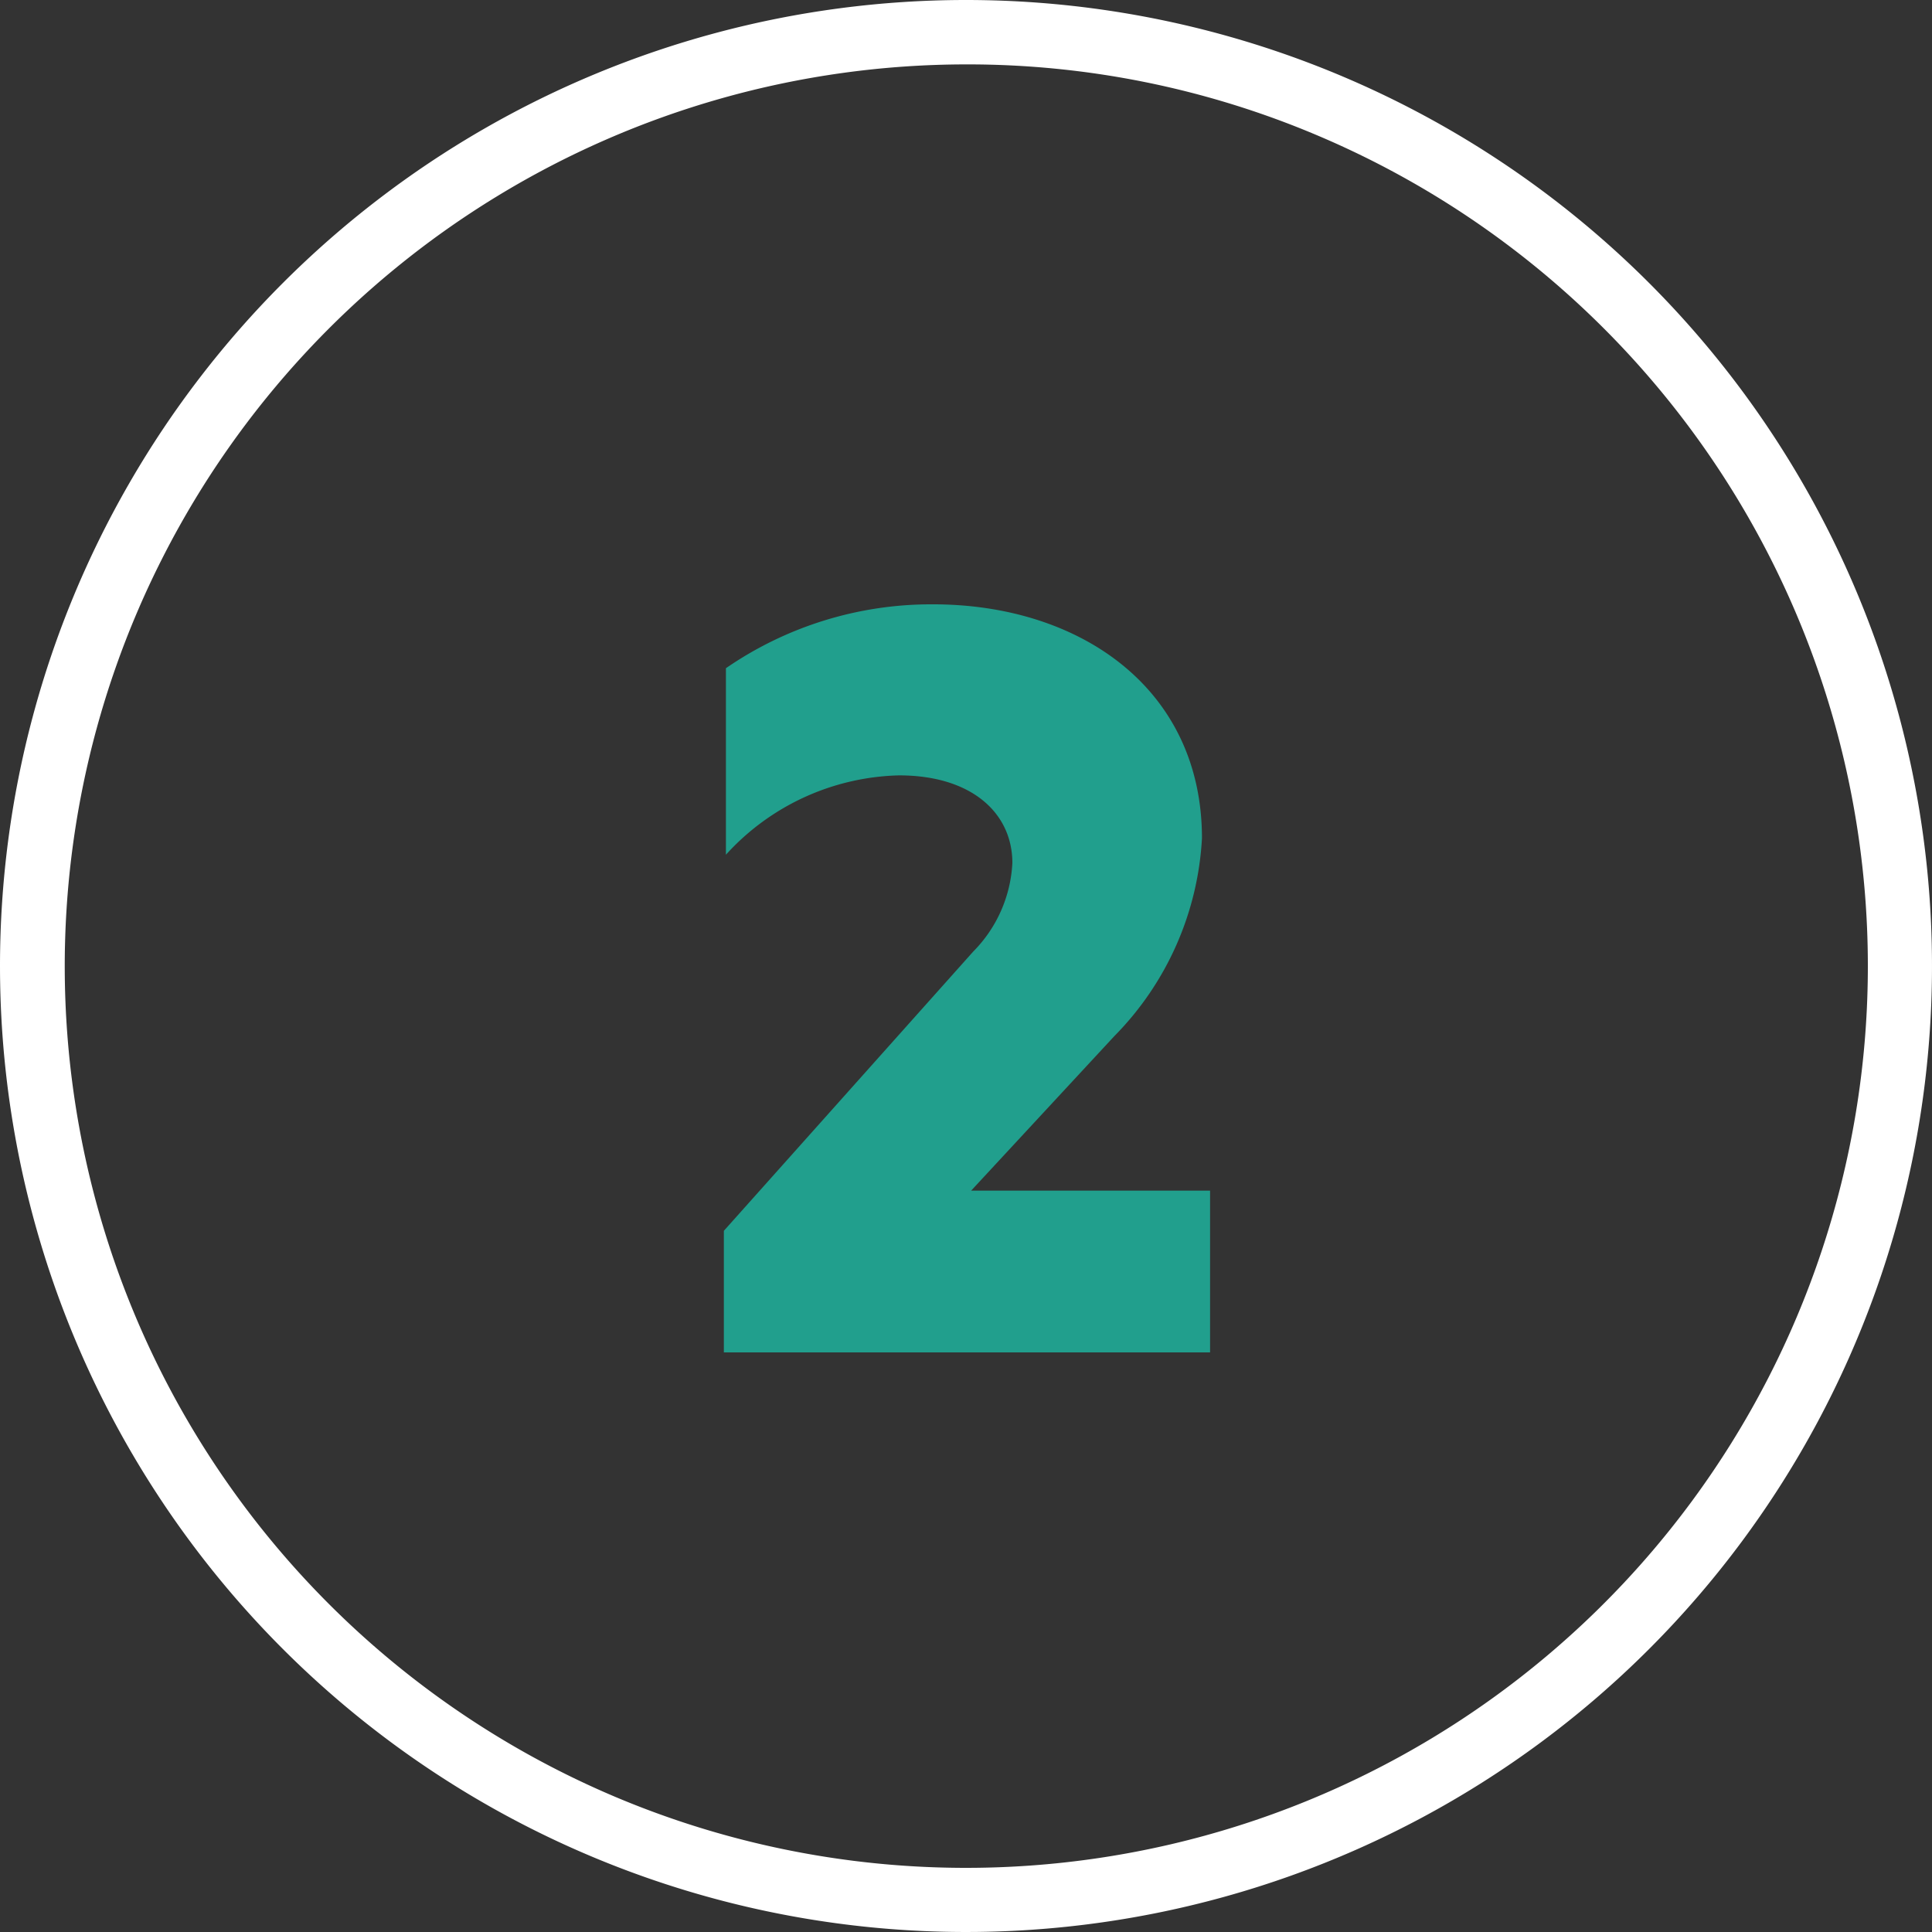
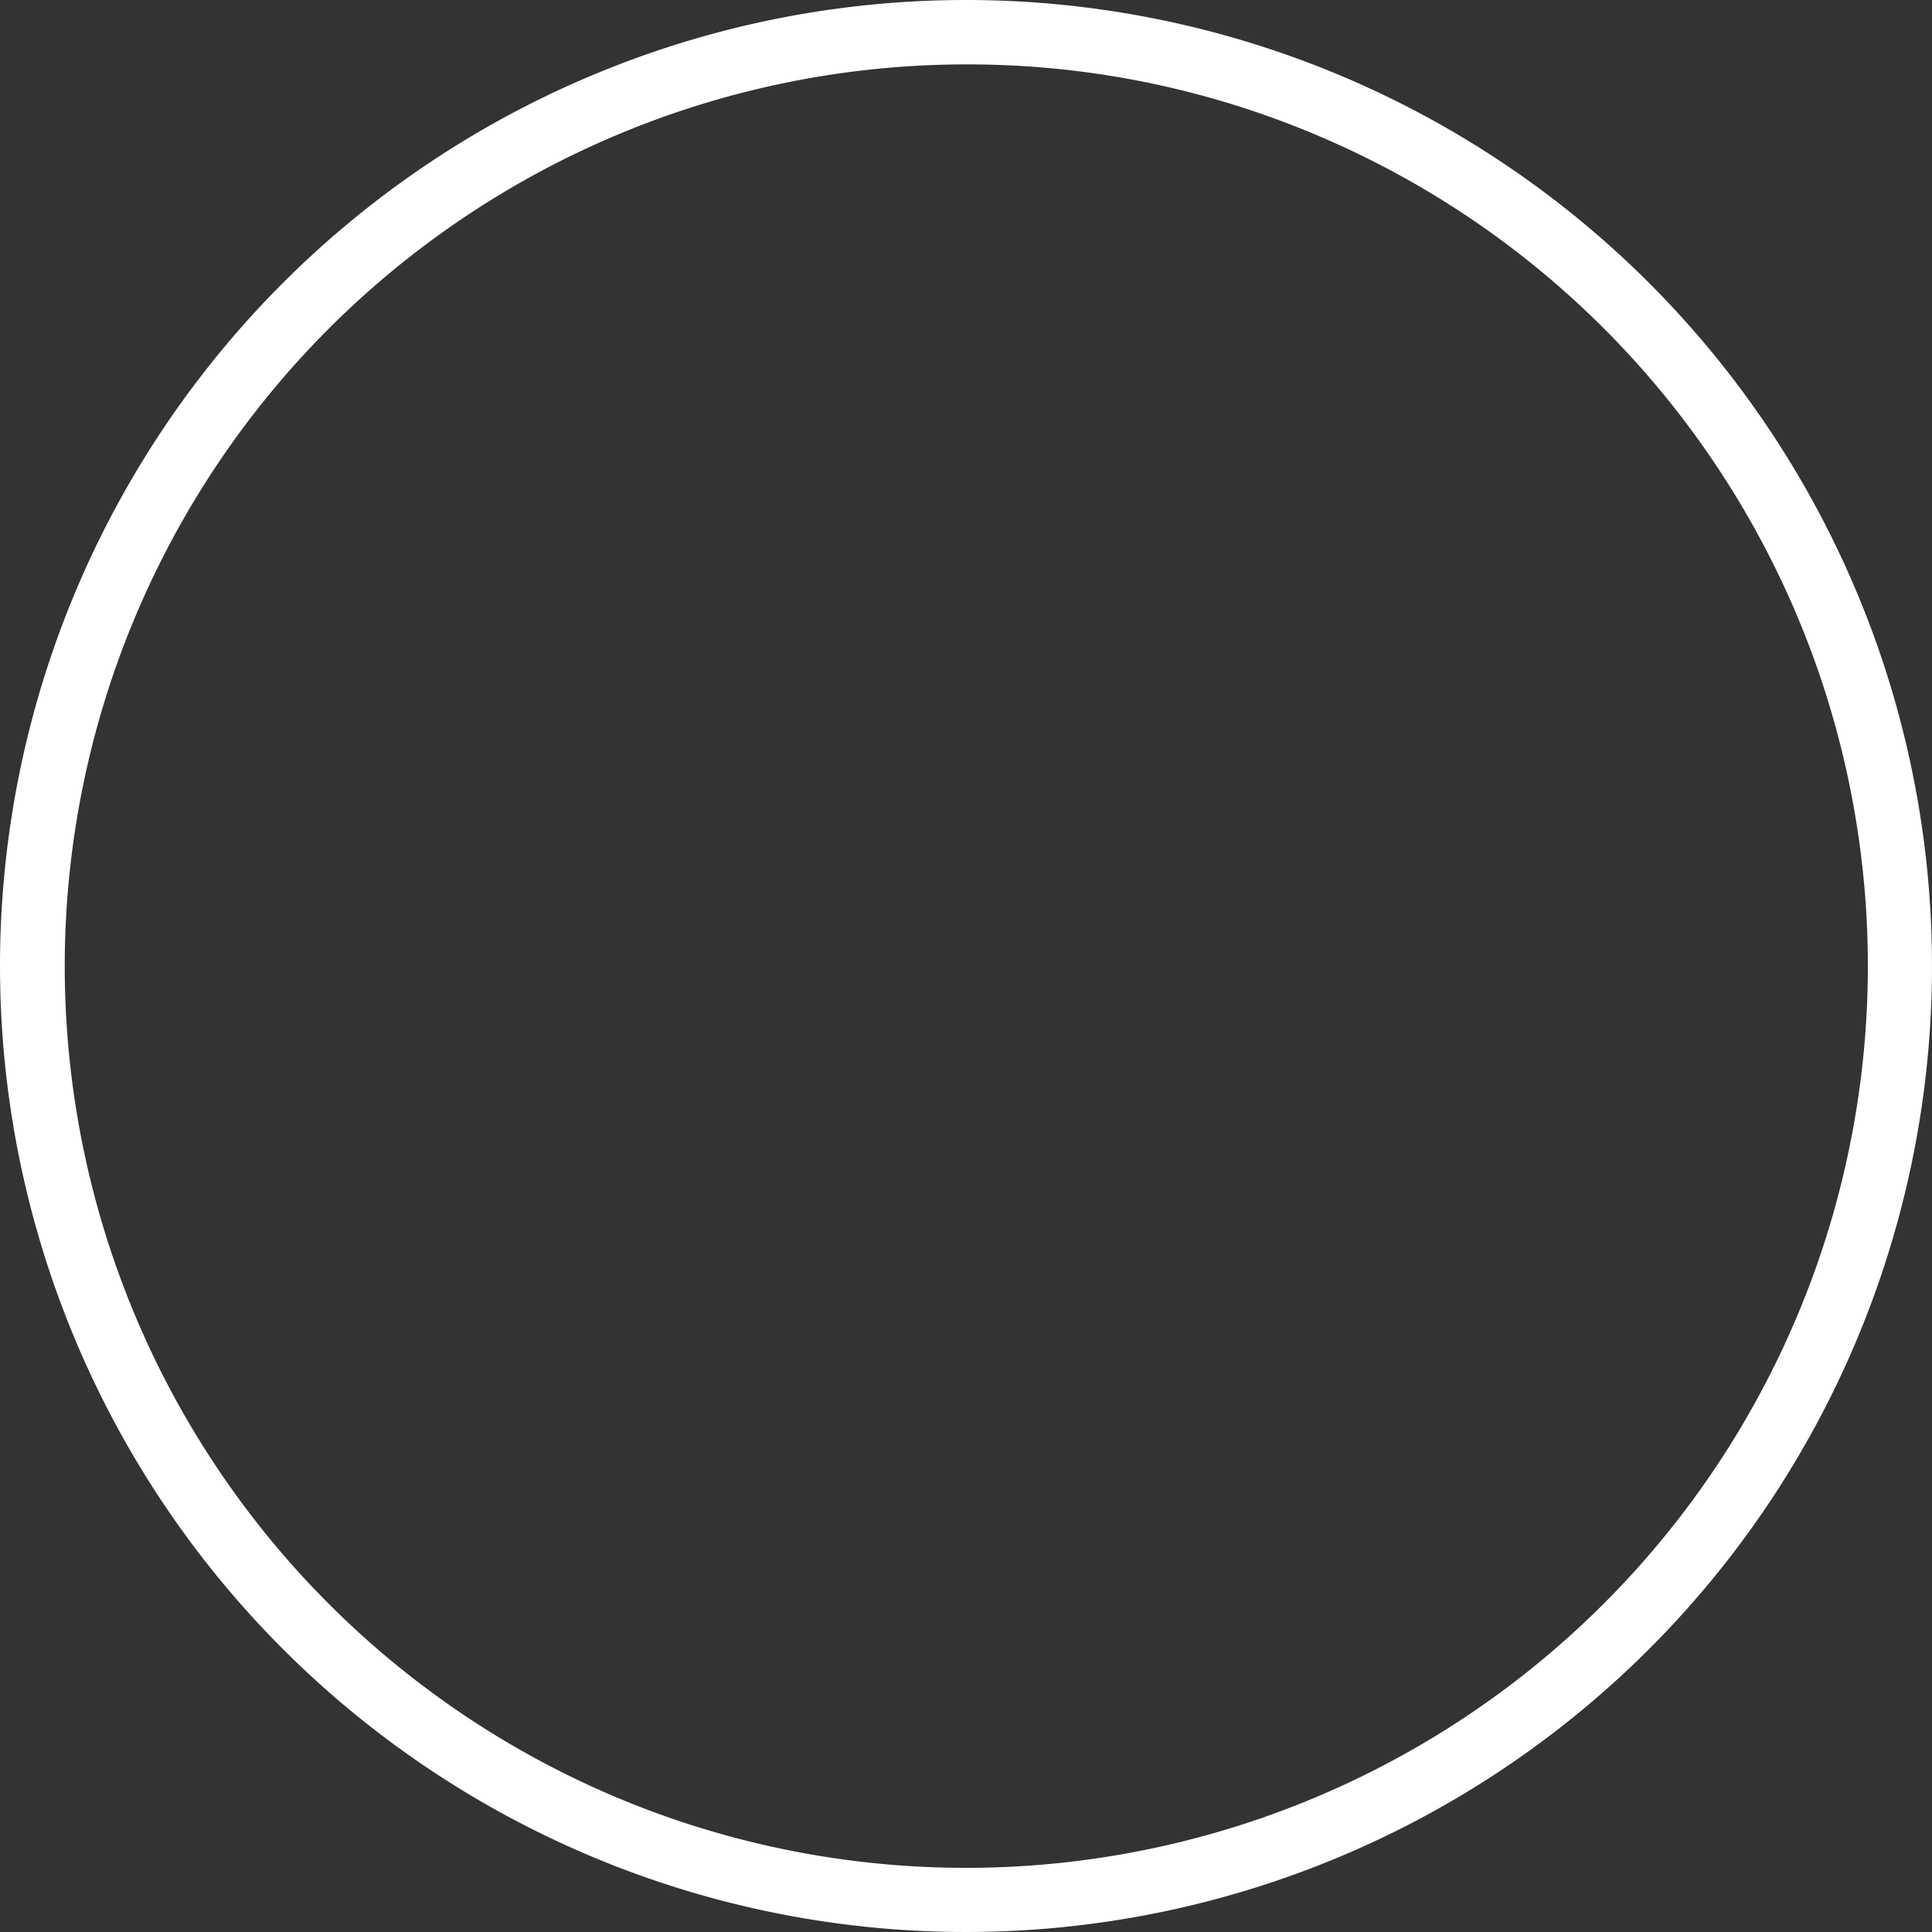
<svg xmlns="http://www.w3.org/2000/svg" width="60" height="60" viewBox="0 0 60 60">
  <rect x="0" y="0" width="60" height="60" fill="#333333" stroke="none" />
  <g transform="translate(-982 -7133)">
-     <path d="M.224-12.448-7.52-3.776V0h15.1V-5.024H.16l4.448-4.8a9.475,9.475,0,0,0,2.72-6.144c0-4.64-3.776-7.264-8.352-7.264a11.231,11.231,0,0,0-6.432,1.984v5.792A7.5,7.5,0,0,1-2.08-17.92c2.272,0,3.52,1.184,3.52,2.72A4.205,4.205,0,0,1,.224-12.448Z" transform="translate(1012 7175)" fill="#219f8d" />
-     <path d="M30,2A28.008,28.008,0,0,0,19.1,55.8,28.008,28.008,0,0,0,40.9,4.2,27.823,27.823,0,0,0,30,2m0-2A30,30,0,1,1,0,30,30,30,0,0,1,30,0Z" transform="translate(982 7133)" fill="#fff" />
+     <path d="M30,2A28.008,28.008,0,0,0,19.1,55.8,28.008,28.008,0,0,0,40.9,4.2,27.823,27.823,0,0,0,30,2m0-2A30,30,0,1,1,0,30,30,30,0,0,1,30,0" transform="translate(982 7133)" fill="#fff" />
  </g>
</svg>